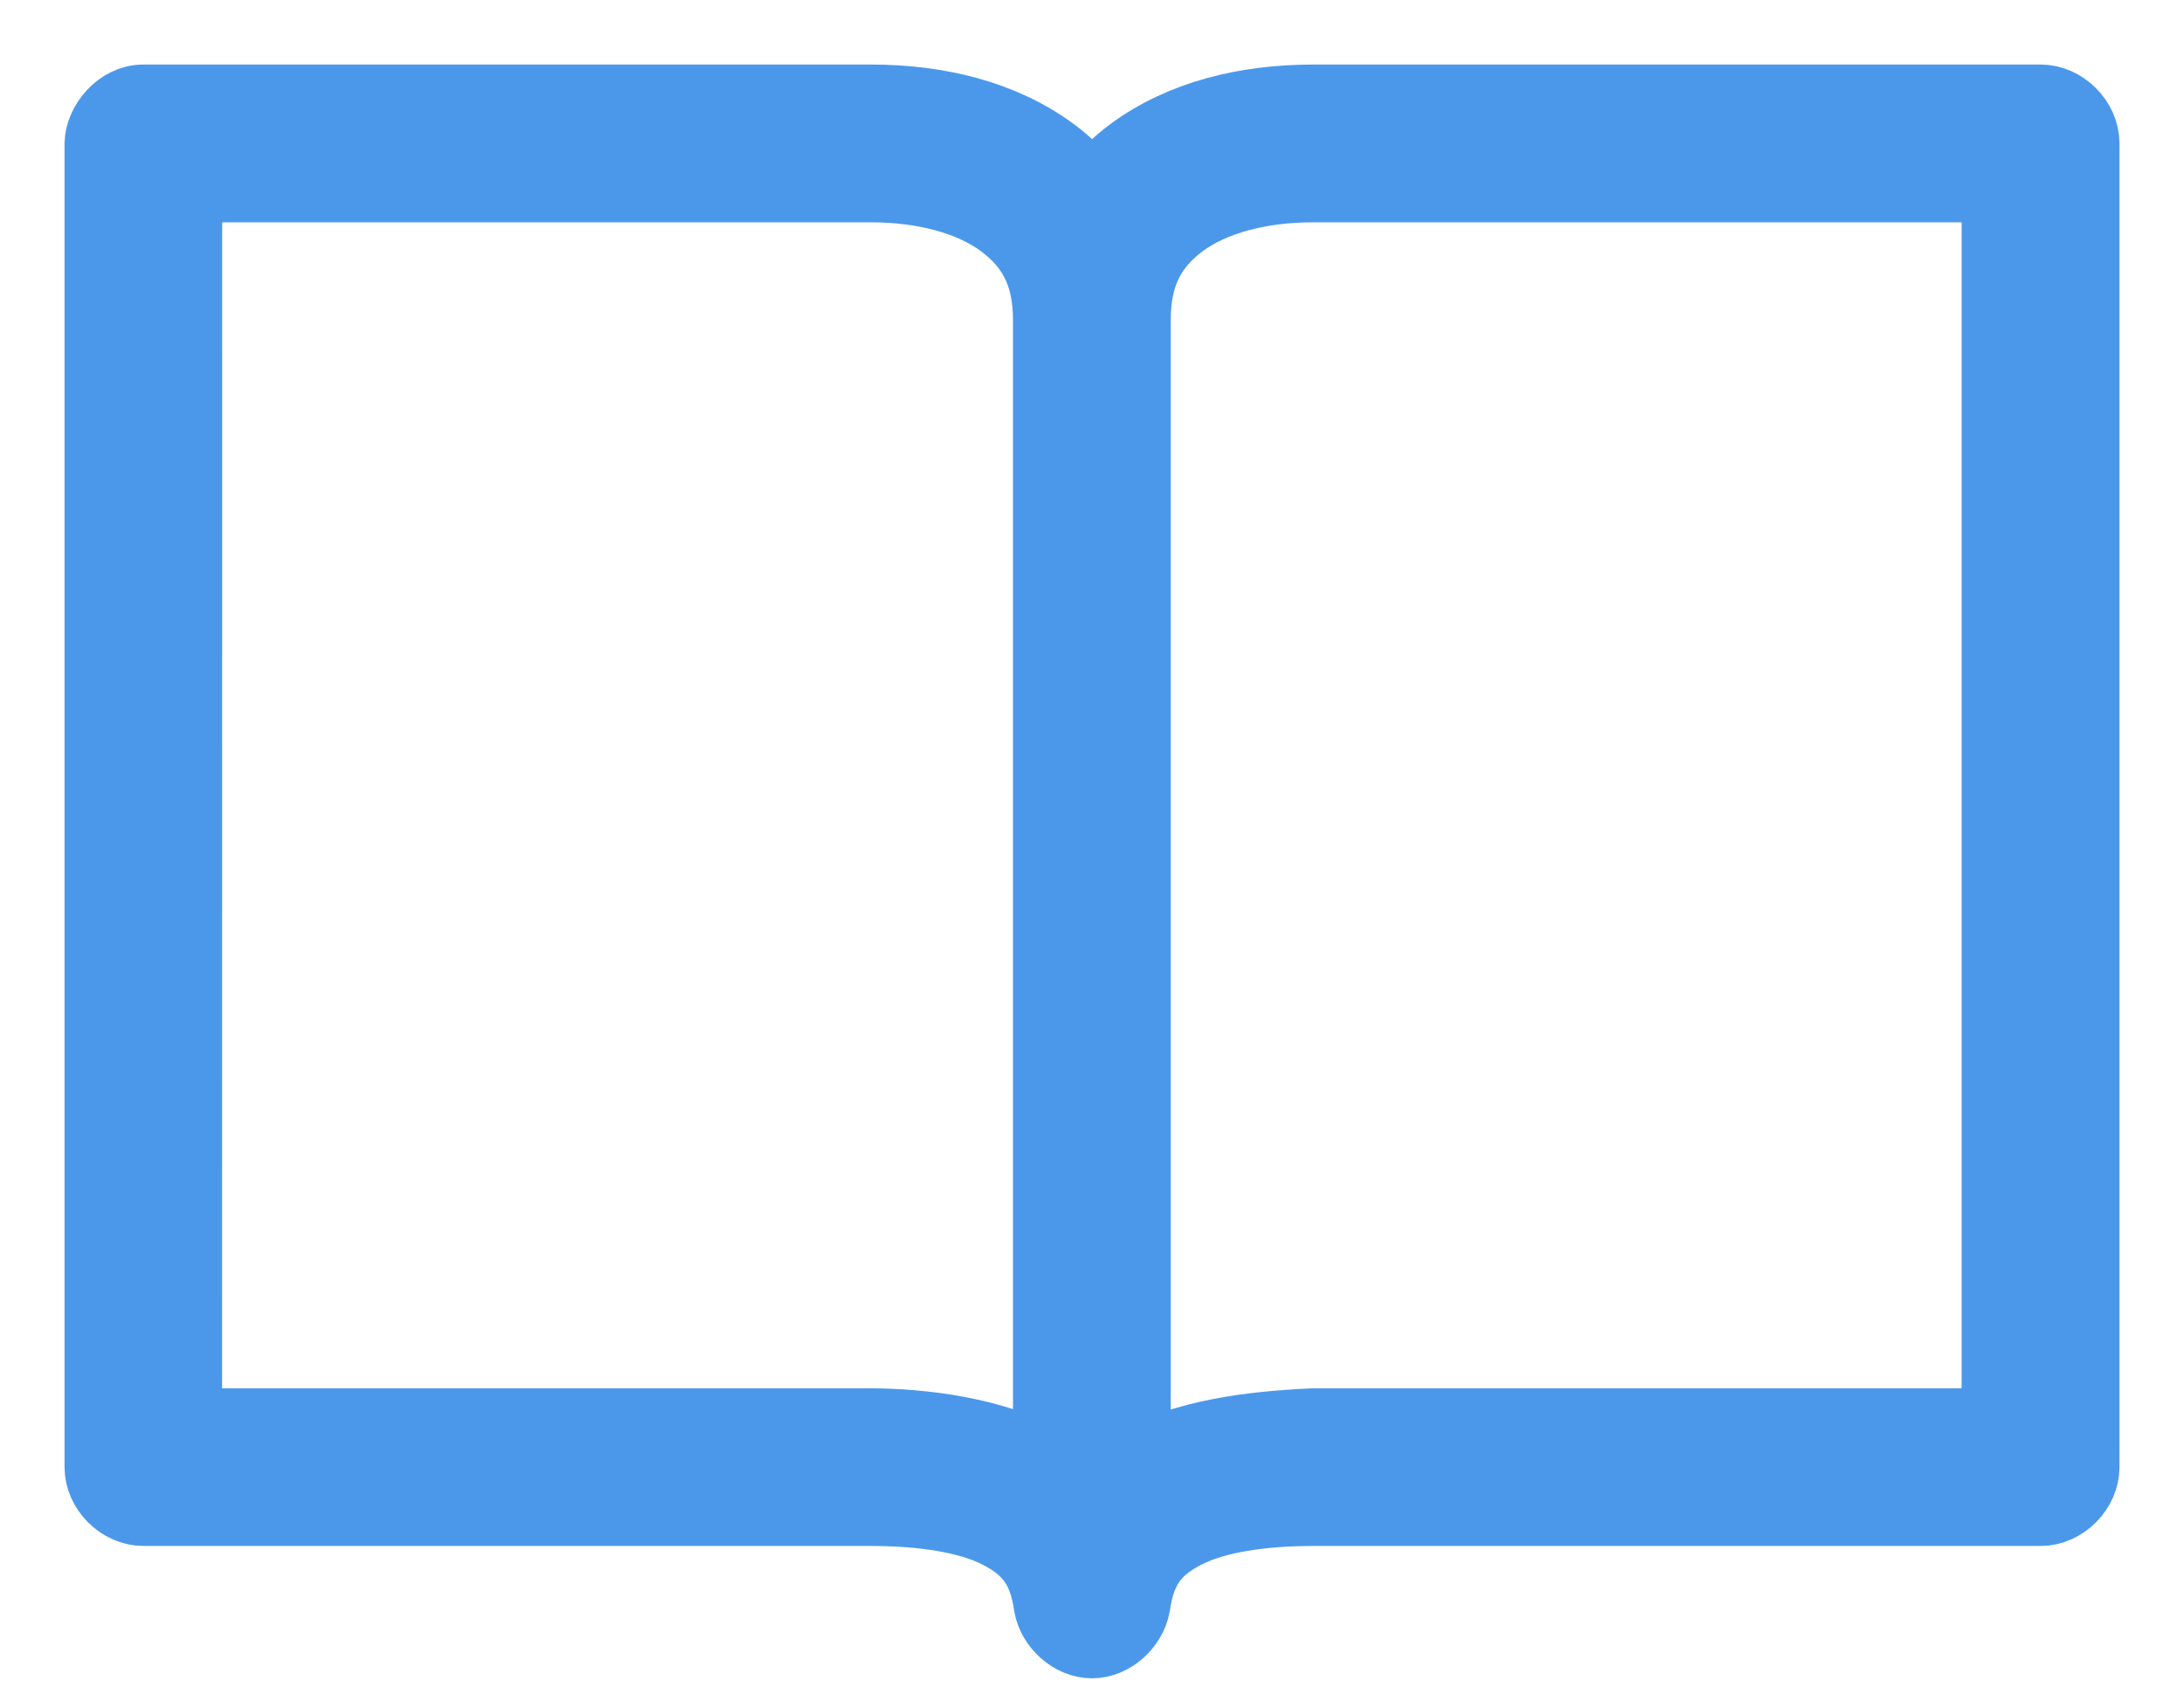
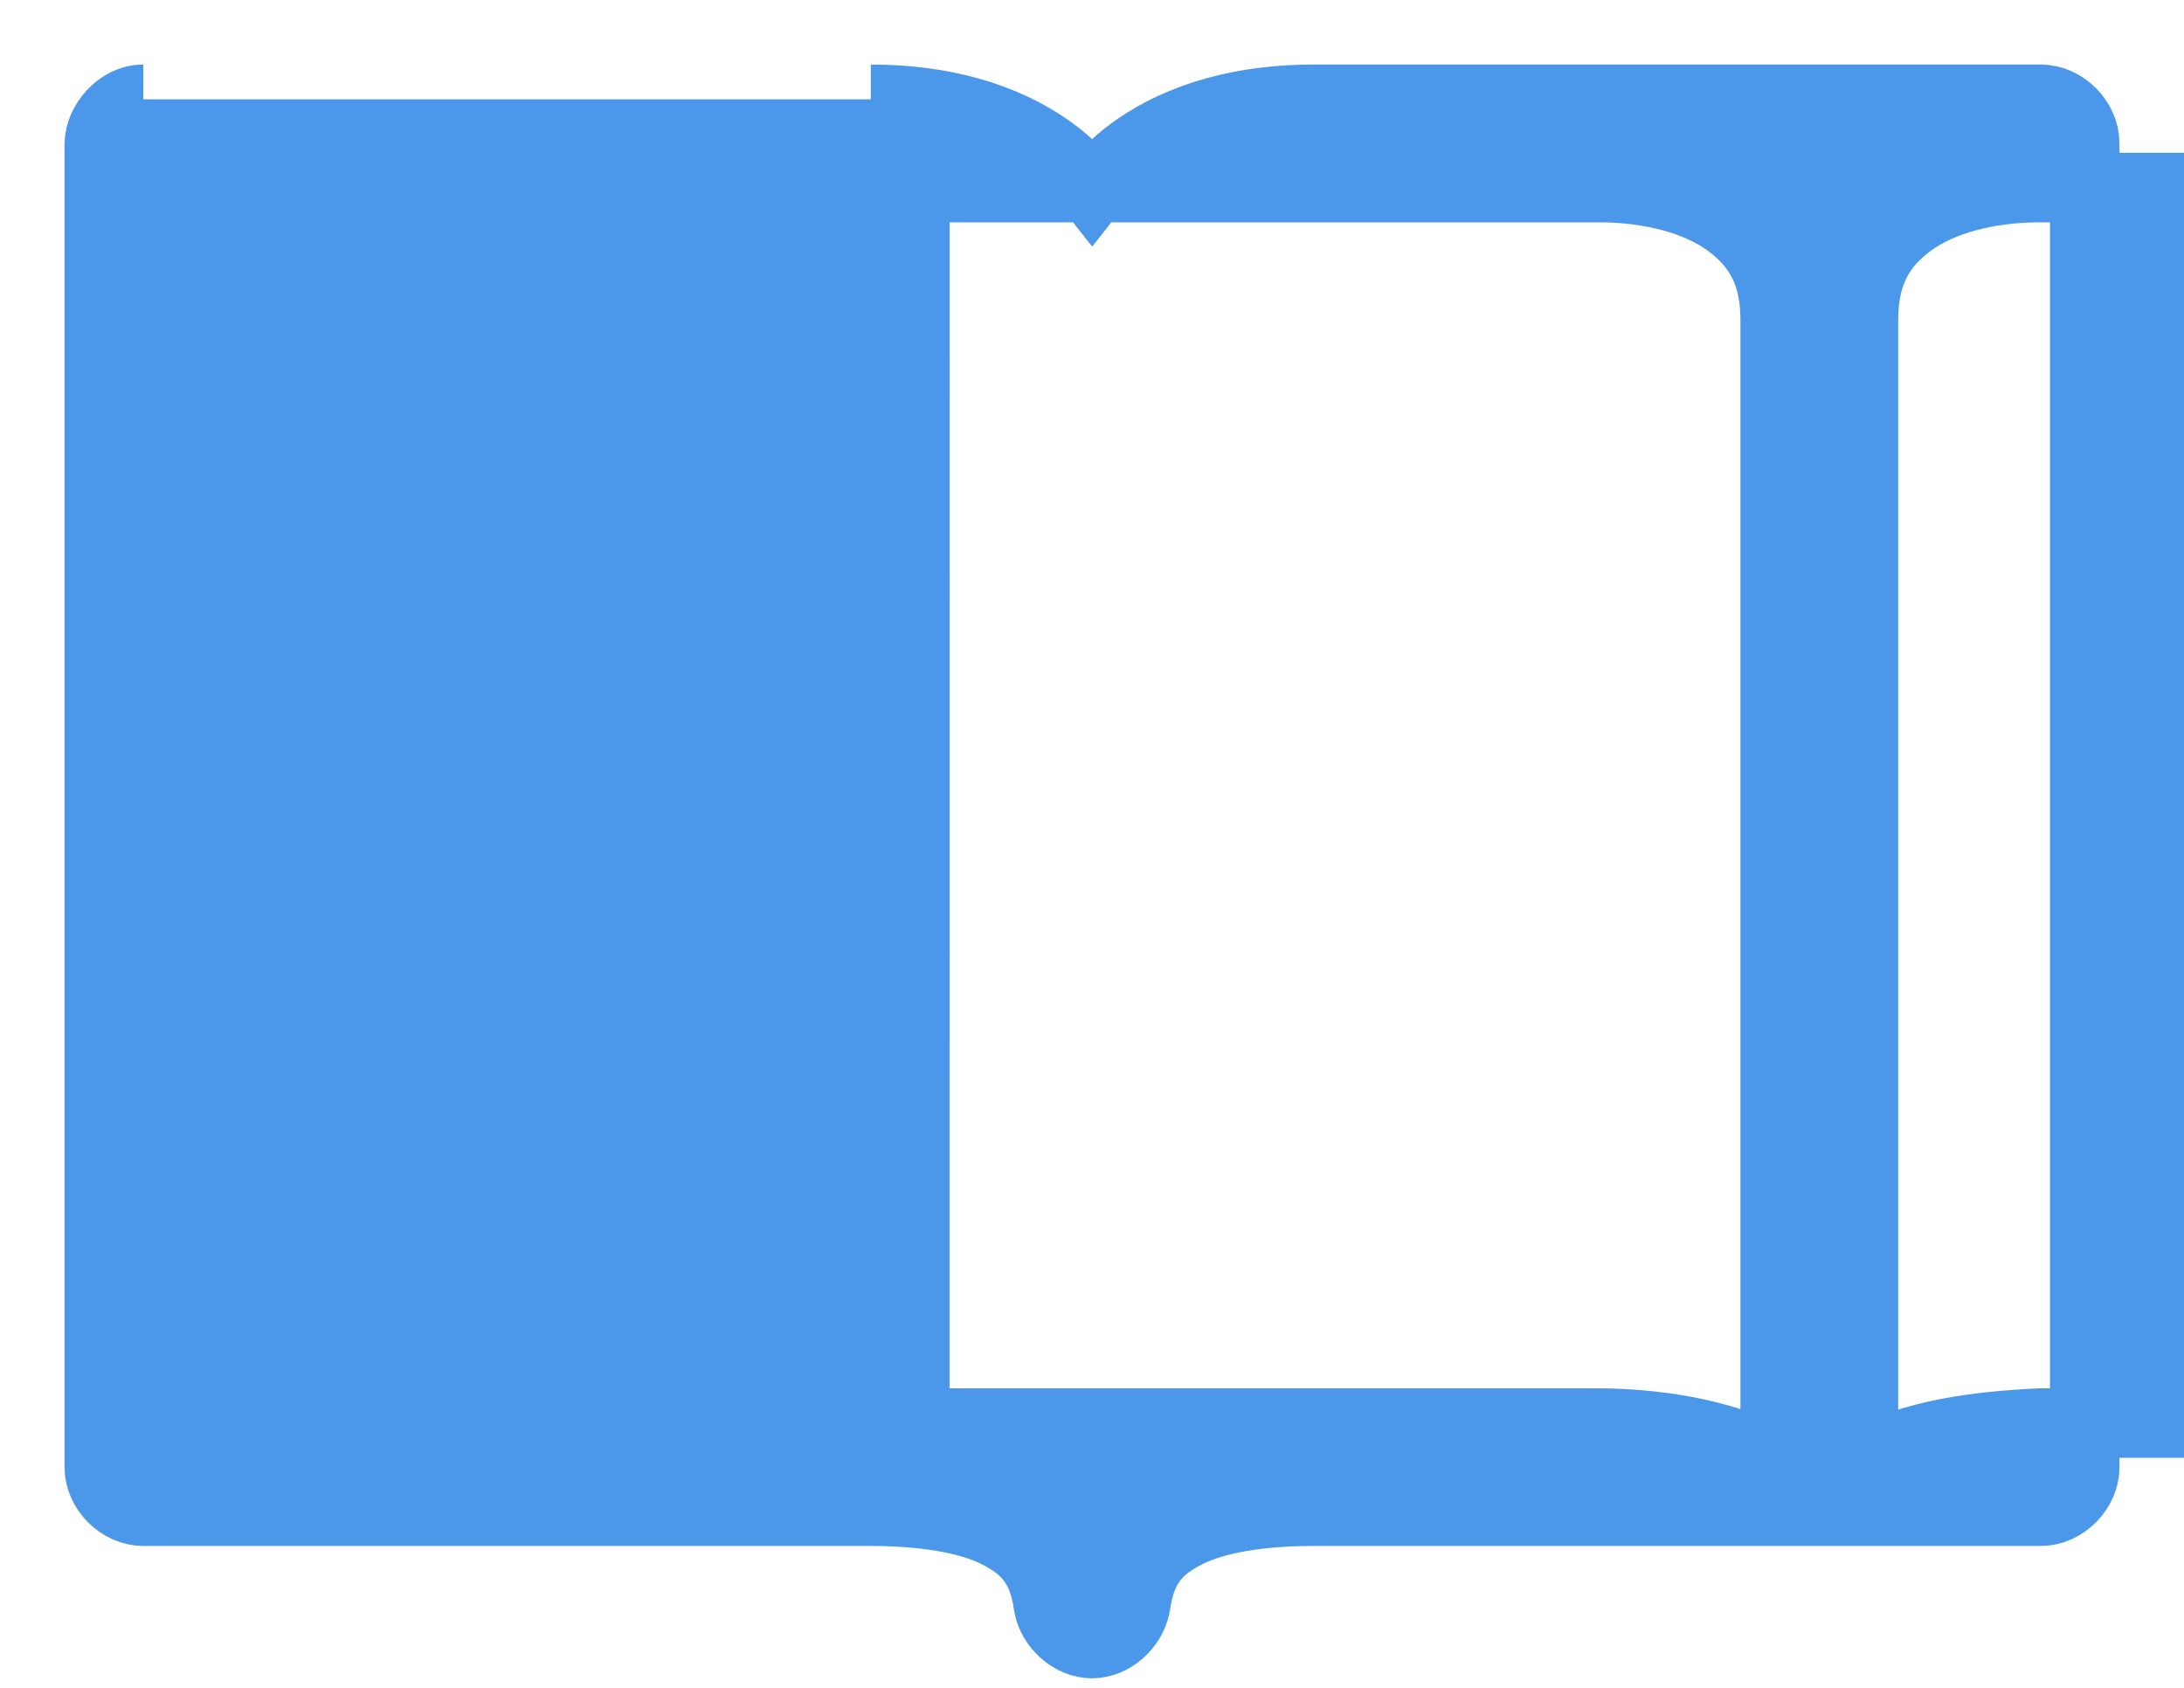
<svg xmlns="http://www.w3.org/2000/svg" height="17" viewBox="0 0 22 17" width="22">
-   <path d="m40.444 44c-.248 0-.439.244-.444.444v13.333c0 .233.212.444.444.444h7.326c.522 0 .98.071 1.278.222.297.151.458.333.514.729.036.203.231.382.438.382s.401-.179.438-.382c.056-.396.216-.578.514-.729.298-.151.756-.222 1.278-.222h7.326c.233-0.0.444-.212.444-.444v-13.333c0-.233-.212-.444-.444-.444h-7.326c-.683 0-1.329.158-1.833.528-.149.109-.281.242-.396.389-.115-.146-.247-.28-.396-.389-.505-.37-1.15-.528-1.833-.528zm.444.889h6.882c.54 0 1.008.131 1.312.354.304.223.472.512.472.979v11.493c-.556-.294-1.252-.38-1.785-.382h-6.882zm11.34 0h6.882v12.444h-6.882c-.674.031-1.271.118-1.785.382v-11.493c0-.468.168-.756.472-.979.304-.223.772-.354 1.312-.354z" fill="#4b98eb" stroke="#4b98eb" stroke-width=".7" transform="translate(-39 -43)" />
+   <path d="m40.444 44c-.248 0-.439.244-.444.444v13.333c0 .233.212.444.444.444h7.326c.522 0 .98.071 1.278.222.297.151.458.333.514.729.036.203.231.382.438.382s.401-.179.438-.382c.056-.396.216-.578.514-.729.298-.151.756-.222 1.278-.222h7.326c.233-0.0.444-.212.444-.444v-13.333c0-.233-.212-.444-.444-.444h-7.326c-.683 0-1.329.158-1.833.528-.149.109-.281.242-.396.389-.115-.146-.247-.28-.396-.389-.505-.37-1.15-.528-1.833-.528m.444.889h6.882c.54 0 1.008.131 1.312.354.304.223.472.512.472.979v11.493c-.556-.294-1.252-.38-1.785-.382h-6.882zm11.34 0h6.882v12.444h-6.882c-.674.031-1.271.118-1.785.382v-11.493c0-.468.168-.756.472-.979.304-.223.772-.354 1.312-.354z" fill="#4b98eb" stroke="#4b98eb" stroke-width=".7" transform="translate(-39 -43)" />
</svg>